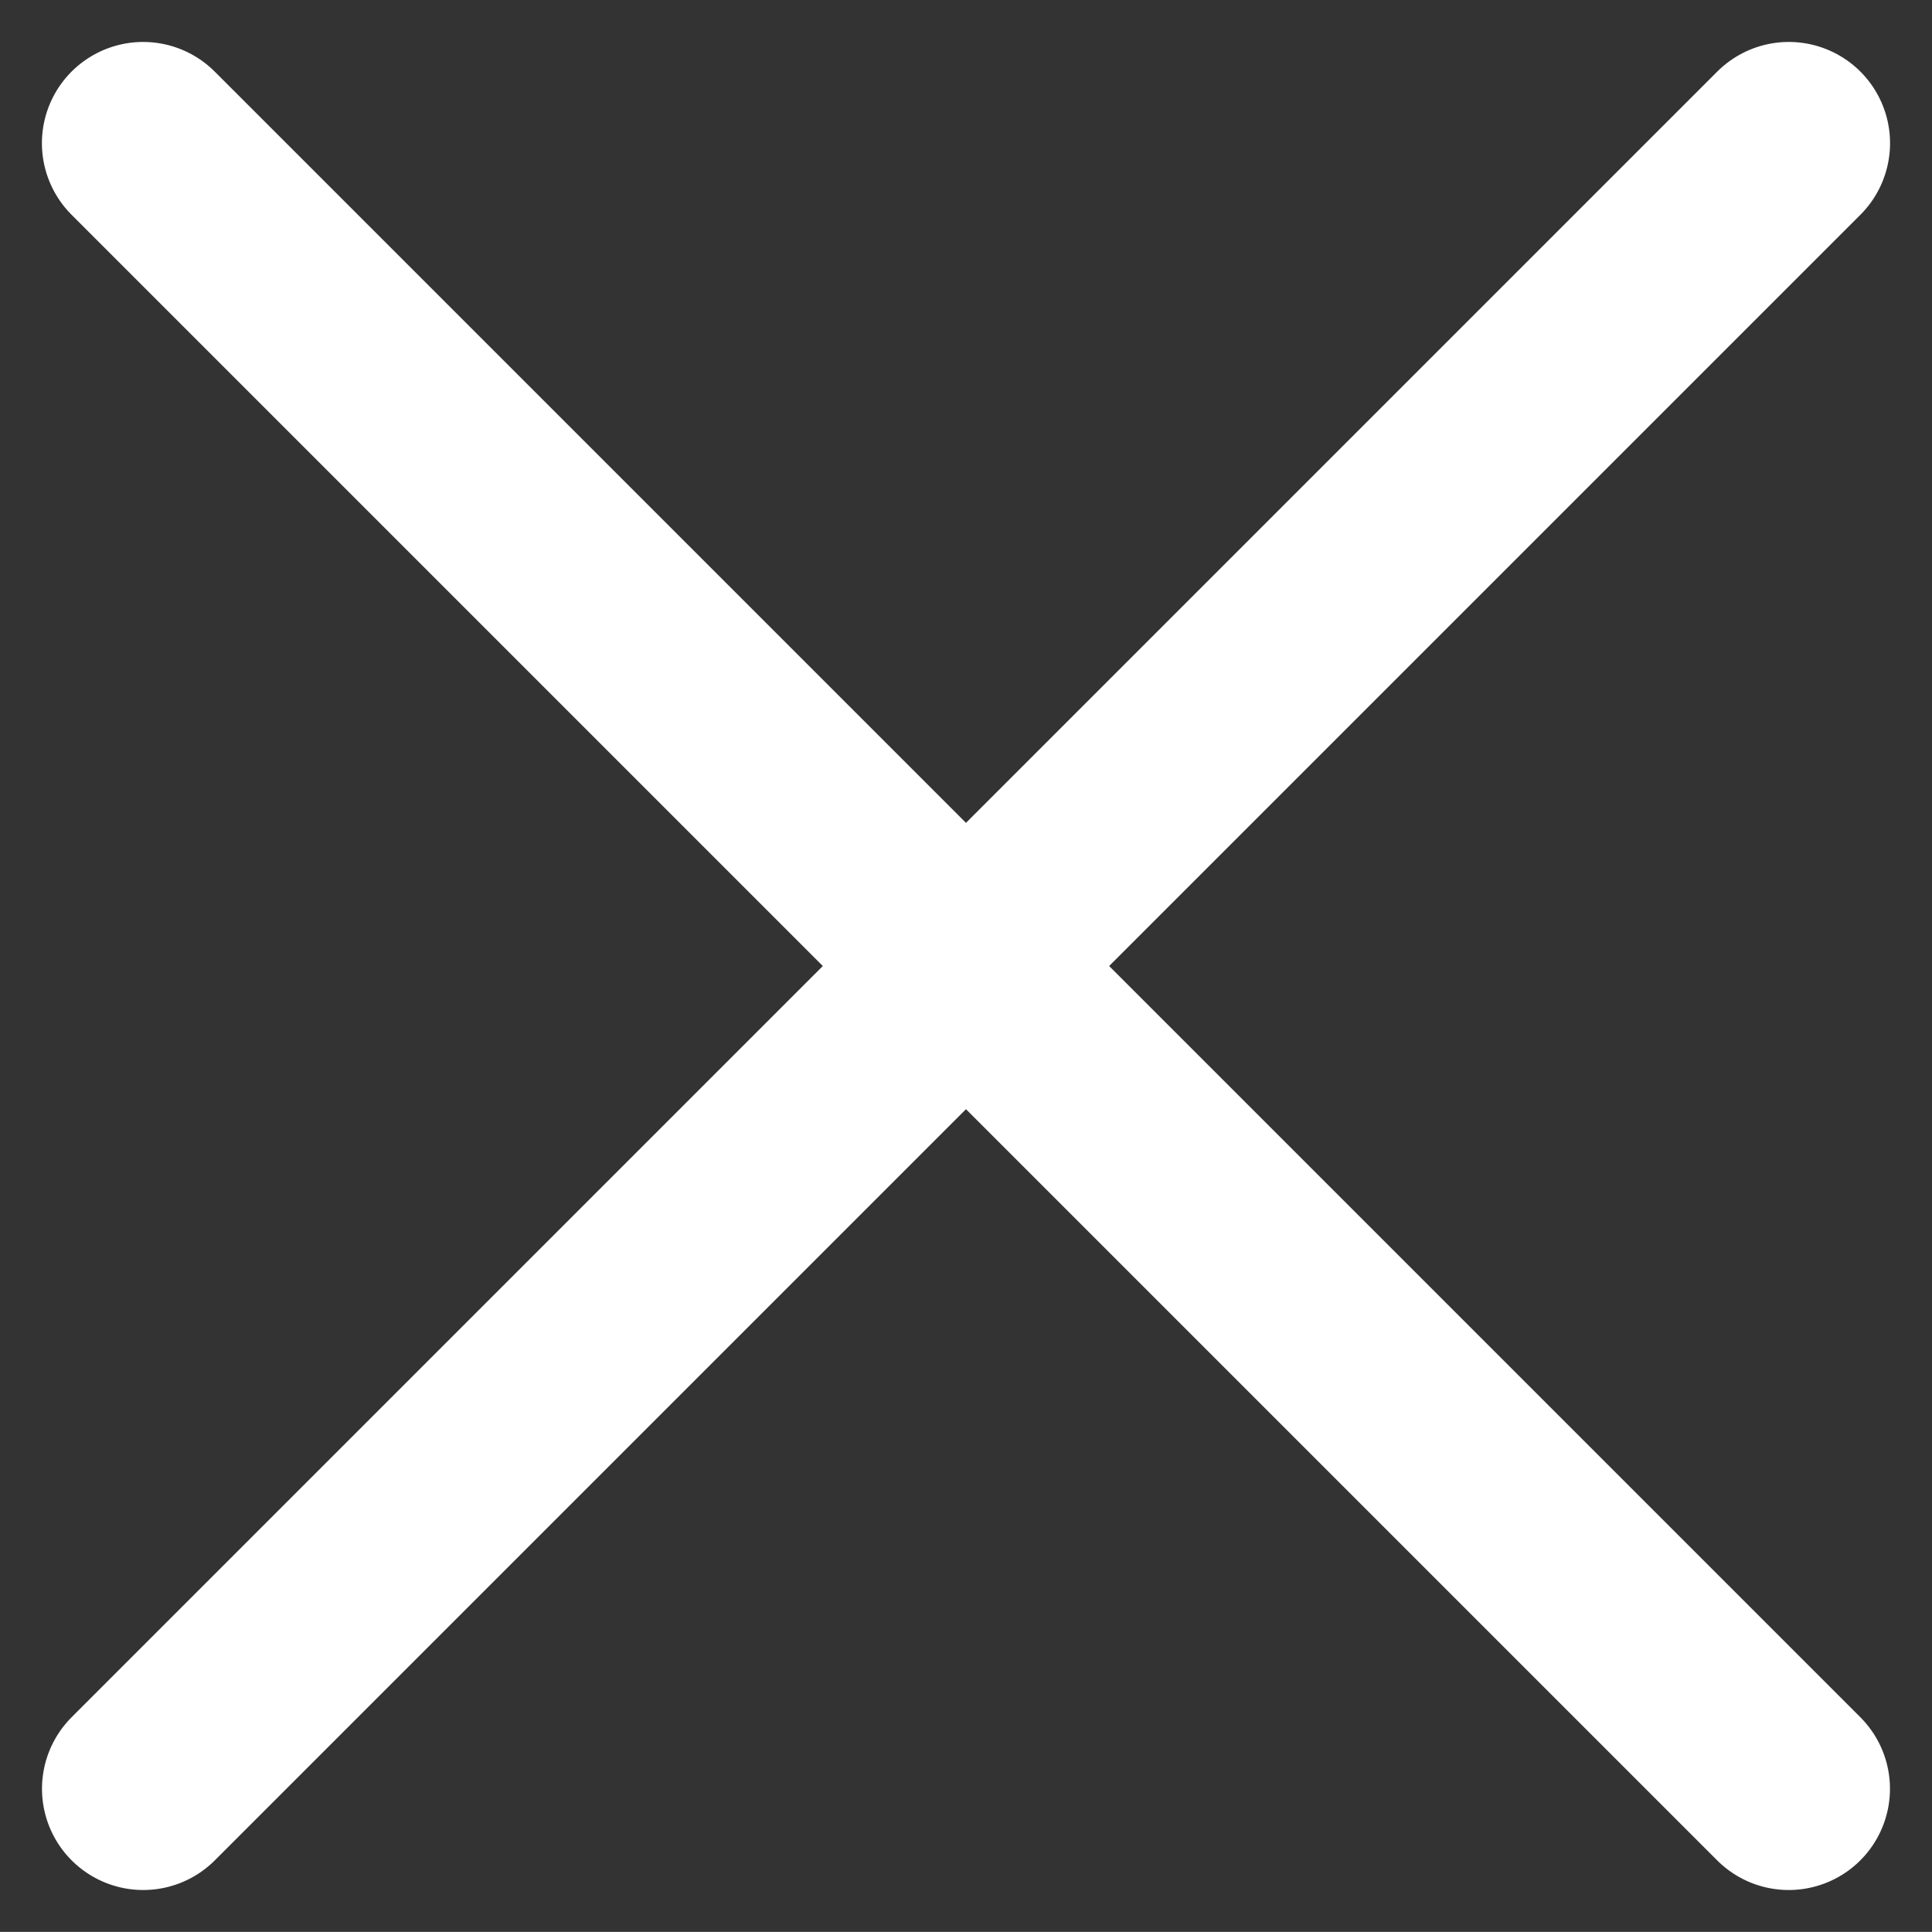
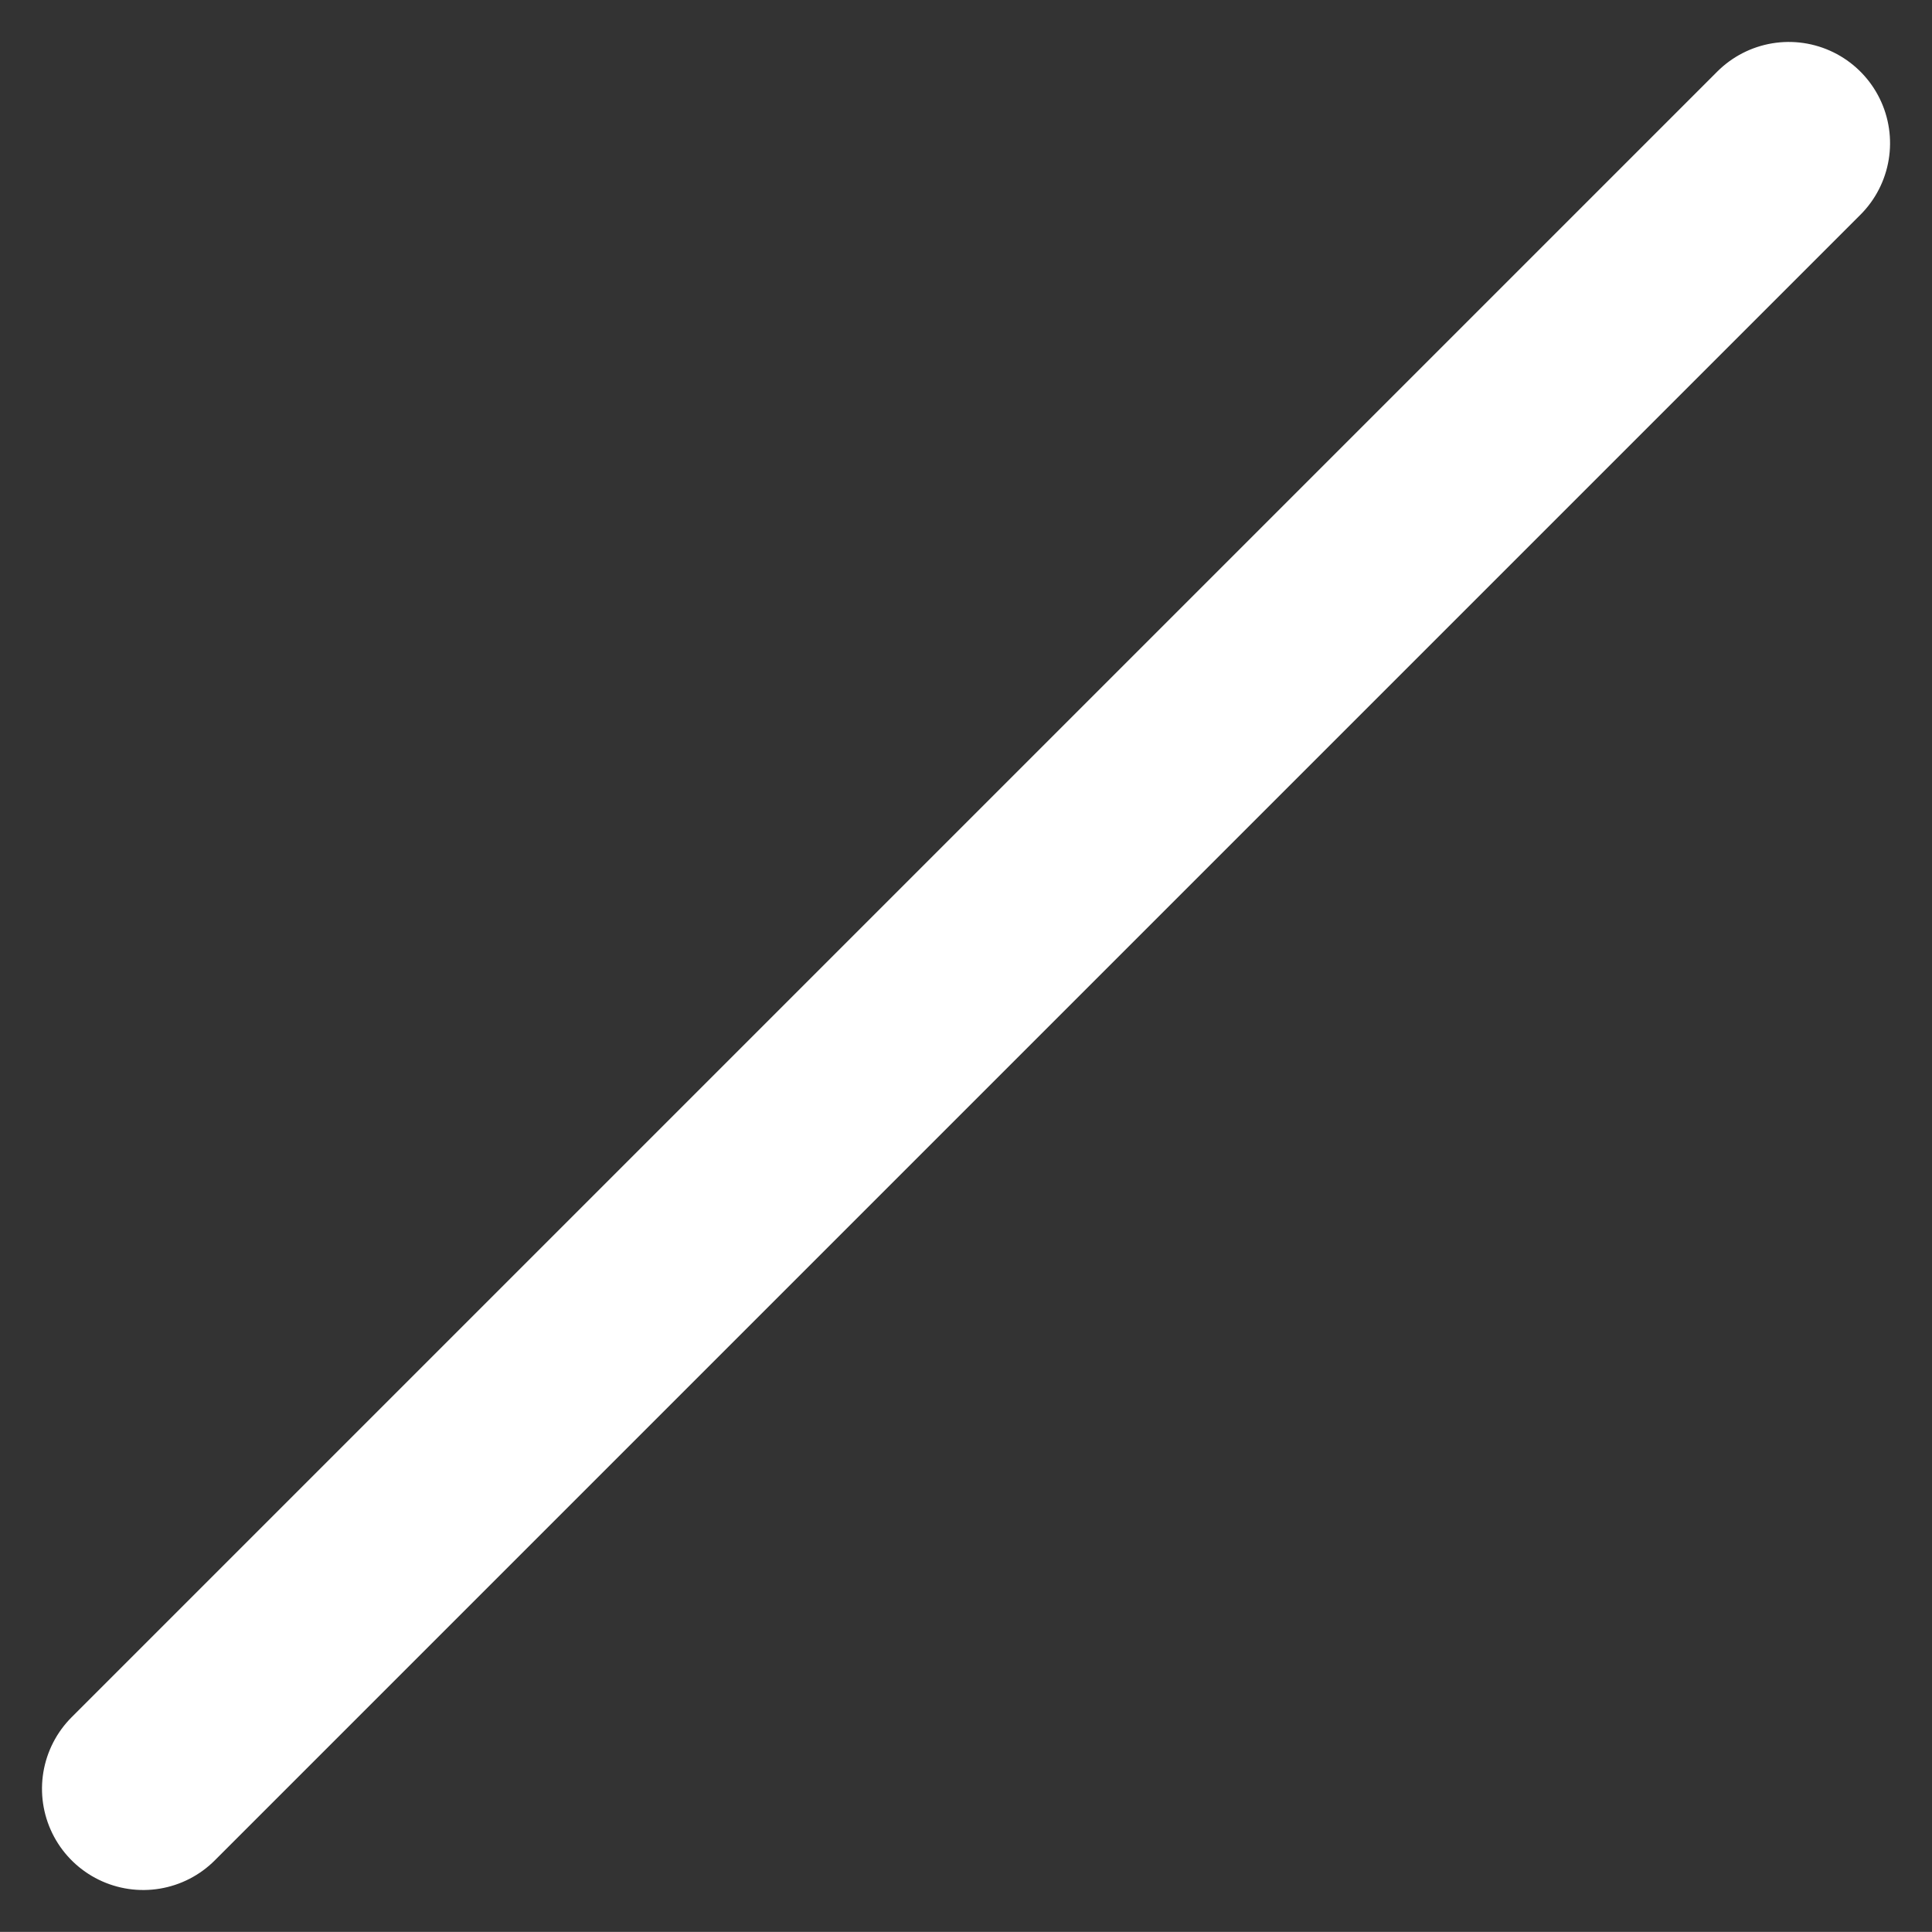
<svg xmlns="http://www.w3.org/2000/svg" width="47.714" height="47.712" viewBox="0 0 47.714 47.712">
  <rect x="0" y="0" width="47.714" height="47.712" fill="#333333" stroke="none" />
  <g id="グループ_183" data-name="グループ 183" transform="translate(-637.822 -714.822)">
-     <line id="線_75" data-name="線 75" x1="57.475" transform="translate(641.357 718.358) rotate(45)" fill="none" stroke="#fff" stroke-linecap="round" stroke-width="5" />
    <path id="パス_65" data-name="パス 65" d="M0,0V57.475" transform="translate(682 718.358) rotate(45)" fill="none" stroke="#fff" stroke-linecap="round" stroke-width="5" />
  </g>
</svg>